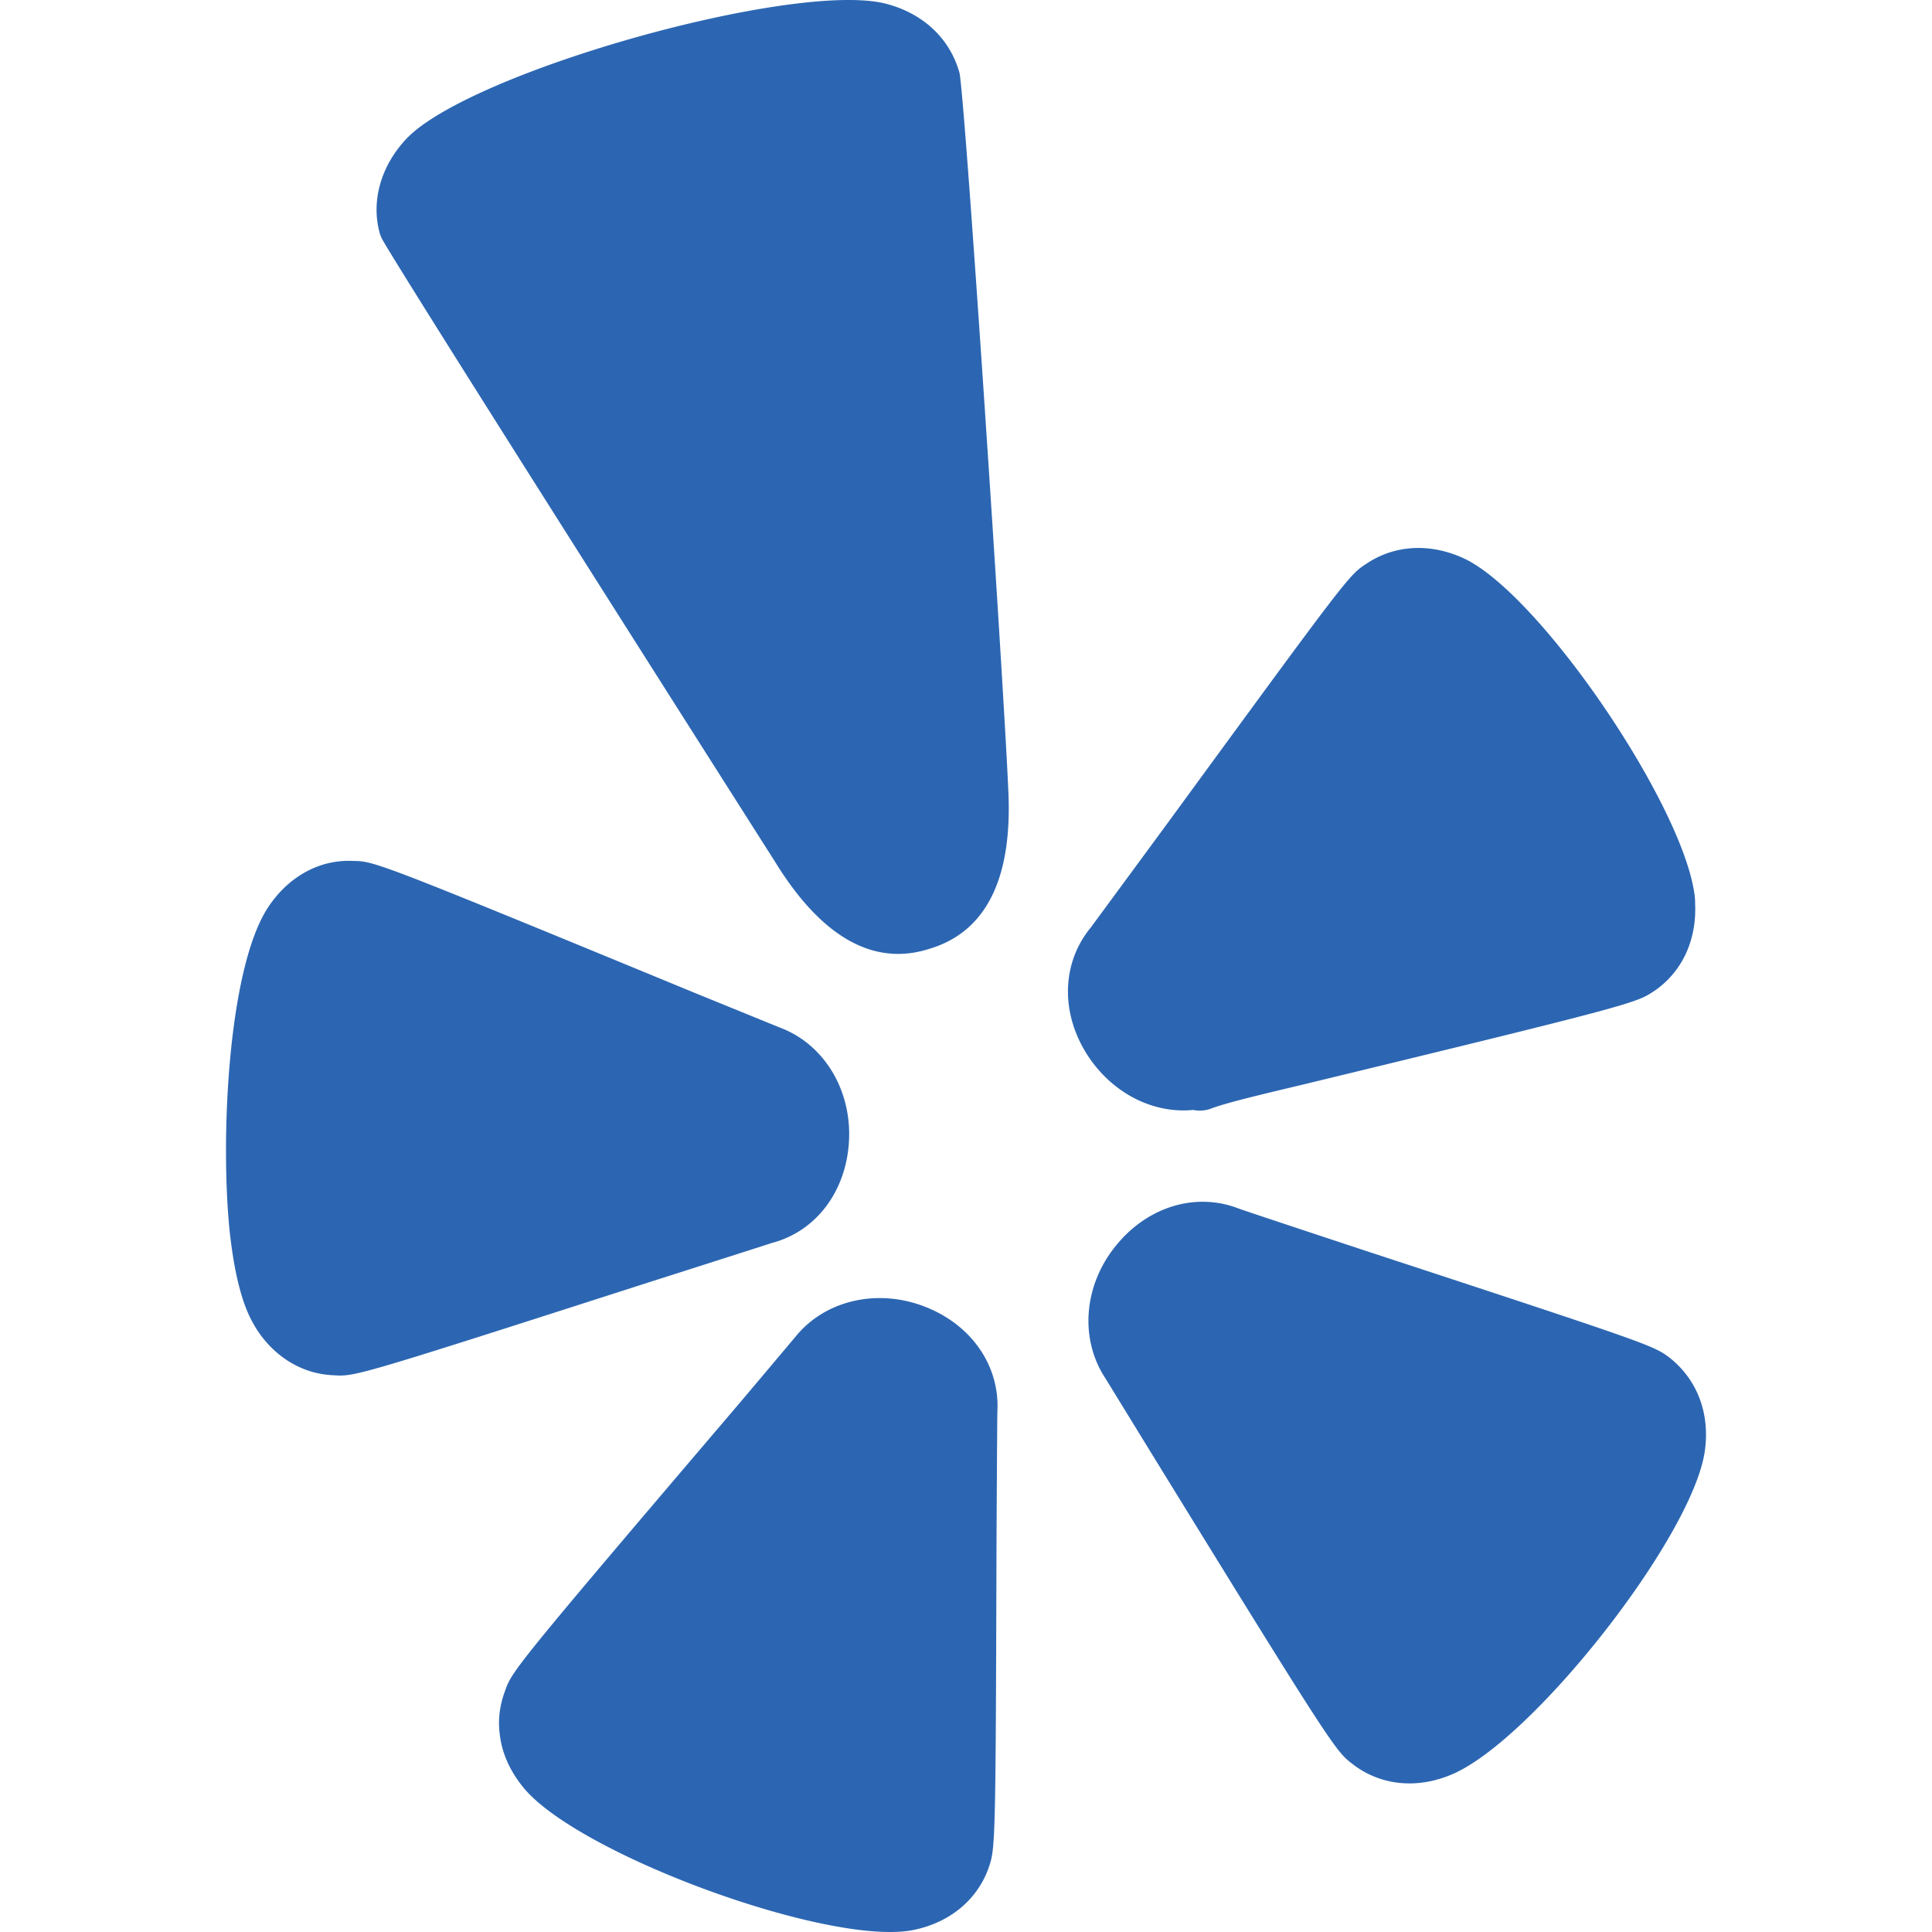
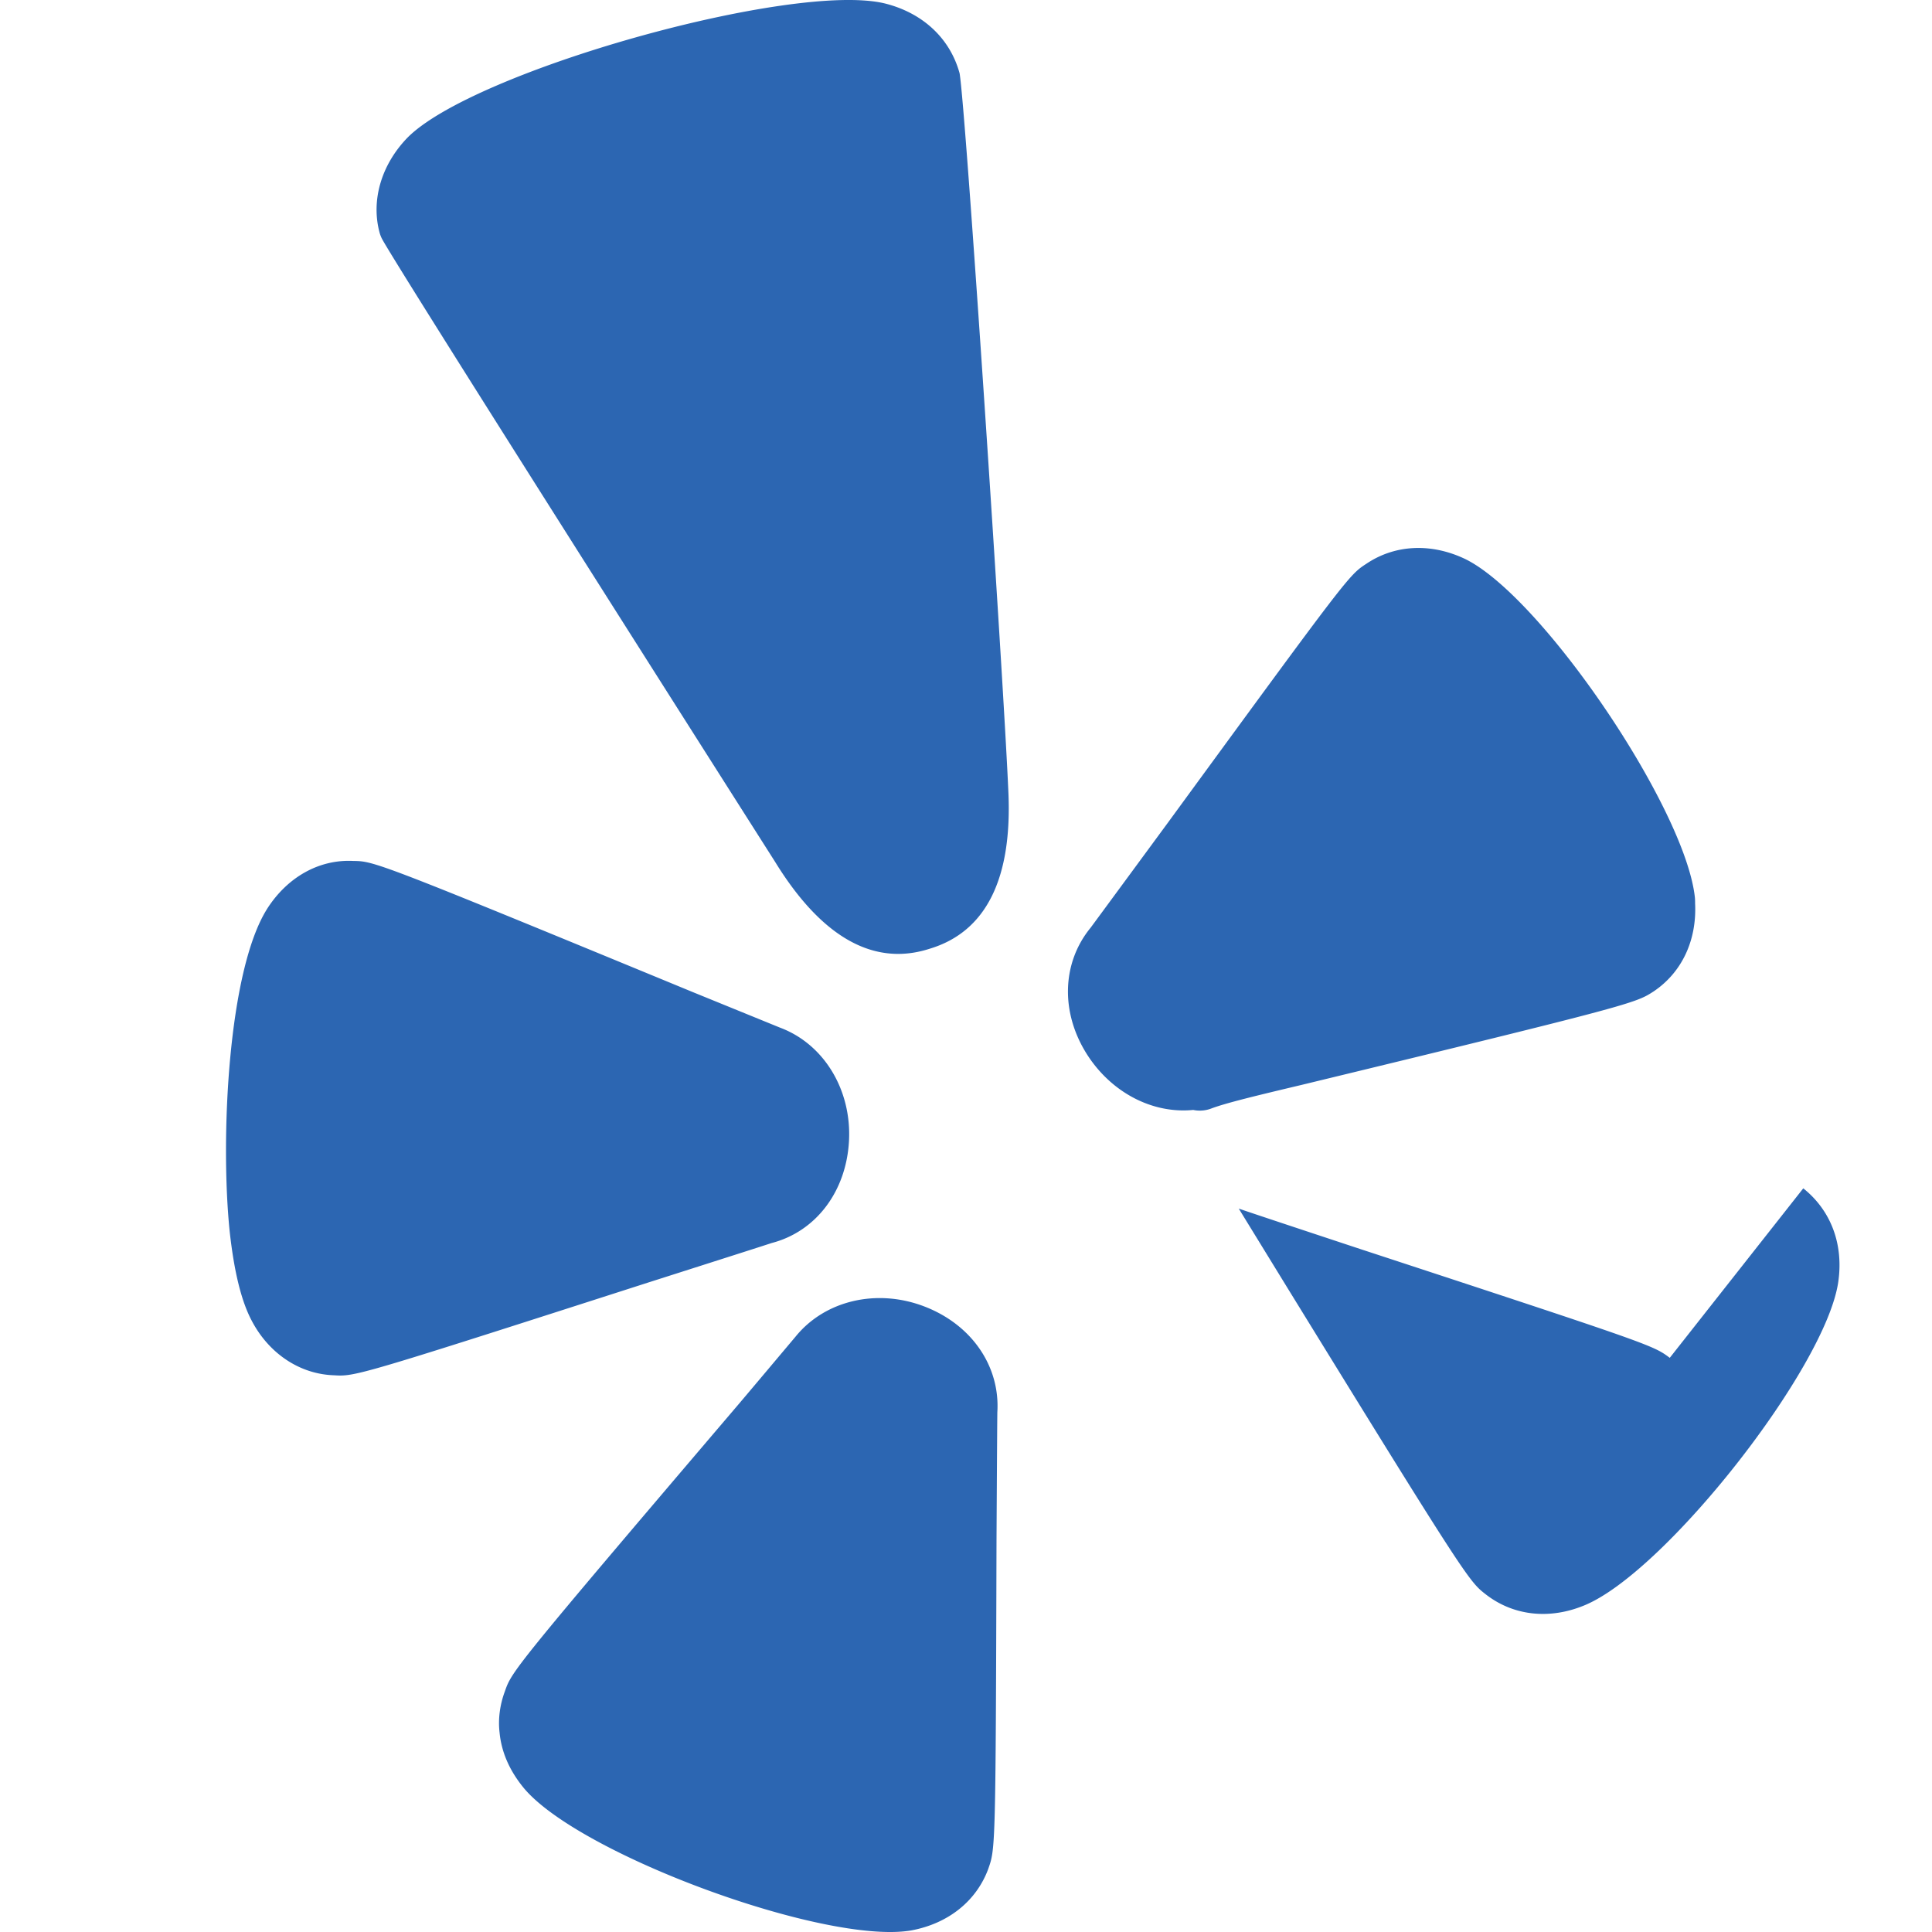
<svg xmlns="http://www.w3.org/2000/svg" version="1.1" width="512" height="512" x="0" y="0" viewBox="0 0 511.852 511.852" style="enable-background:new 0 0 512 512" xml:space="preserve" class="">
  <g>
-     <path d="M204.444 329.318c11.716-3.046 19.746-13.628 20.48-27 .742-13.619-6.69-25.737-18.27-30.063l-23.142-9.429c-84.036-34.662-84.386-34.662-89.899-34.731-9.079-.469-17.493 4.284-22.869 12.723a1.226 1.226 0 0 1-.026.051c-10.325 16.469-12.39 60.911-9.865 85.402 1.178 10.709 3.098 18.458 5.828 23.612 4.582 8.764 12.783 14.174 21.768 14.473.589.034 1.118.068 1.673.068 4.864 0 12.117-2.295 81.655-24.653 23.51-7.501 30.422-9.711 32.667-10.453zM244.952 346.151c-12.638-4.881-26.436-1.621-34.202 7.996-.009 0-14.524 17.271-16 18.97-.068.077-.137.154-.205.239-58.803 69.009-58.957 69.461-60.8 74.778-1.34 3.601-1.809 7.441-1.391 10.889.495 5.188 2.654 10.129 6.46 14.737 13.645 16.299 70.639 38.093 96.998 38.093 2.065 0 3.942-.137 5.598-.418 9.822-1.818 17.271-7.774 20.429-16.341.009-.051.026-.094.043-.137 1.809-5.163 1.911-5.478 2.125-86.69 0 0 .179-32.41.222-34.159.743-12.178-6.827-23.161-19.277-27.957zM442.378 359.735c-4.403-3.294-4.574-3.413-81.792-28.757 0 0-29.517-9.754-32.333-10.761l-.068-.026c-11.358-4.412-24.124-.546-32.495 9.779-8.61 10.505-9.711 24.704-2.876 35.123l13.03 21.222c47.488 77.133 48.043 77.577 52.378 80.956 4.42 3.456 9.668 5.214 15.181 5.214 3.533 0 7.168-.717 10.778-2.185 21.367-8.525 64.222-63.019 67.473-85.811 1.416-9.889-1.886-18.858-9.276-24.754zM316.123 294.06a8.014 8.014 0 0 0 1.749.179 8.513 8.513 0 0 0 3.029-.555c3.738-1.417 11.546-3.32 23.962-6.263.009 0 .017 0 .034-.009 87.834-21.274 88.431-21.658 93.235-24.772 7.467-5.035 11.443-13.534 10.957-23.322a16.095 16.095 0 0 0-.051-1.502c-2.483-23.629-40.542-79.778-60.851-89.711-9.028-4.309-18.611-3.84-26.163 1.237-4.642 3.012-4.642 3.012-52.779 68.847 0 0-19.379 26.359-20.301 27.588-7.723 9.421-8.021 22.716-.759 33.877 6.536 9.994 17.331 15.464 27.938 14.406zM254.223 19.393c-2.526-9.207-9.702-15.932-19.712-18.458-24.269-5.973-109.457 17.929-126.686 35.669-6.835 7.142-9.549 16.495-7.27 24.994.137.512.324.998.546 1.476 2.398 4.984 80.461 127.863 104.269 165.291 9.984 16.213 20.941 24.354 32.572 24.354 2.765 0 5.555-.461 8.38-1.374 14.942-4.506 21.948-18.603 20.813-41.899-1.273-29.345-11.299-181.042-12.912-190.053z" fill="#2c66b2" opacity="1" data-original="#000000" class="" />
+     <path d="M204.444 329.318c11.716-3.046 19.746-13.628 20.48-27 .742-13.619-6.69-25.737-18.27-30.063l-23.142-9.429c-84.036-34.662-84.386-34.662-89.899-34.731-9.079-.469-17.493 4.284-22.869 12.723a1.226 1.226 0 0 1-.026.051c-10.325 16.469-12.39 60.911-9.865 85.402 1.178 10.709 3.098 18.458 5.828 23.612 4.582 8.764 12.783 14.174 21.768 14.473.589.034 1.118.068 1.673.068 4.864 0 12.117-2.295 81.655-24.653 23.51-7.501 30.422-9.711 32.667-10.453zM244.952 346.151c-12.638-4.881-26.436-1.621-34.202 7.996-.009 0-14.524 17.271-16 18.97-.068.077-.137.154-.205.239-58.803 69.009-58.957 69.461-60.8 74.778-1.34 3.601-1.809 7.441-1.391 10.889.495 5.188 2.654 10.129 6.46 14.737 13.645 16.299 70.639 38.093 96.998 38.093 2.065 0 3.942-.137 5.598-.418 9.822-1.818 17.271-7.774 20.429-16.341.009-.051.026-.094.043-.137 1.809-5.163 1.911-5.478 2.125-86.69 0 0 .179-32.41.222-34.159.743-12.178-6.827-23.161-19.277-27.957zM442.378 359.735c-4.403-3.294-4.574-3.413-81.792-28.757 0 0-29.517-9.754-32.333-10.761l-.068-.026l13.03 21.222c47.488 77.133 48.043 77.577 52.378 80.956 4.42 3.456 9.668 5.214 15.181 5.214 3.533 0 7.168-.717 10.778-2.185 21.367-8.525 64.222-63.019 67.473-85.811 1.416-9.889-1.886-18.858-9.276-24.754zM316.123 294.06a8.014 8.014 0 0 0 1.749.179 8.513 8.513 0 0 0 3.029-.555c3.738-1.417 11.546-3.32 23.962-6.263.009 0 .017 0 .034-.009 87.834-21.274 88.431-21.658 93.235-24.772 7.467-5.035 11.443-13.534 10.957-23.322a16.095 16.095 0 0 0-.051-1.502c-2.483-23.629-40.542-79.778-60.851-89.711-9.028-4.309-18.611-3.84-26.163 1.237-4.642 3.012-4.642 3.012-52.779 68.847 0 0-19.379 26.359-20.301 27.588-7.723 9.421-8.021 22.716-.759 33.877 6.536 9.994 17.331 15.464 27.938 14.406zM254.223 19.393c-2.526-9.207-9.702-15.932-19.712-18.458-24.269-5.973-109.457 17.929-126.686 35.669-6.835 7.142-9.549 16.495-7.27 24.994.137.512.324.998.546 1.476 2.398 4.984 80.461 127.863 104.269 165.291 9.984 16.213 20.941 24.354 32.572 24.354 2.765 0 5.555-.461 8.38-1.374 14.942-4.506 21.948-18.603 20.813-41.899-1.273-29.345-11.299-181.042-12.912-190.053z" fill="#2c66b2" opacity="1" data-original="#000000" class="" />
  </g>
</svg>